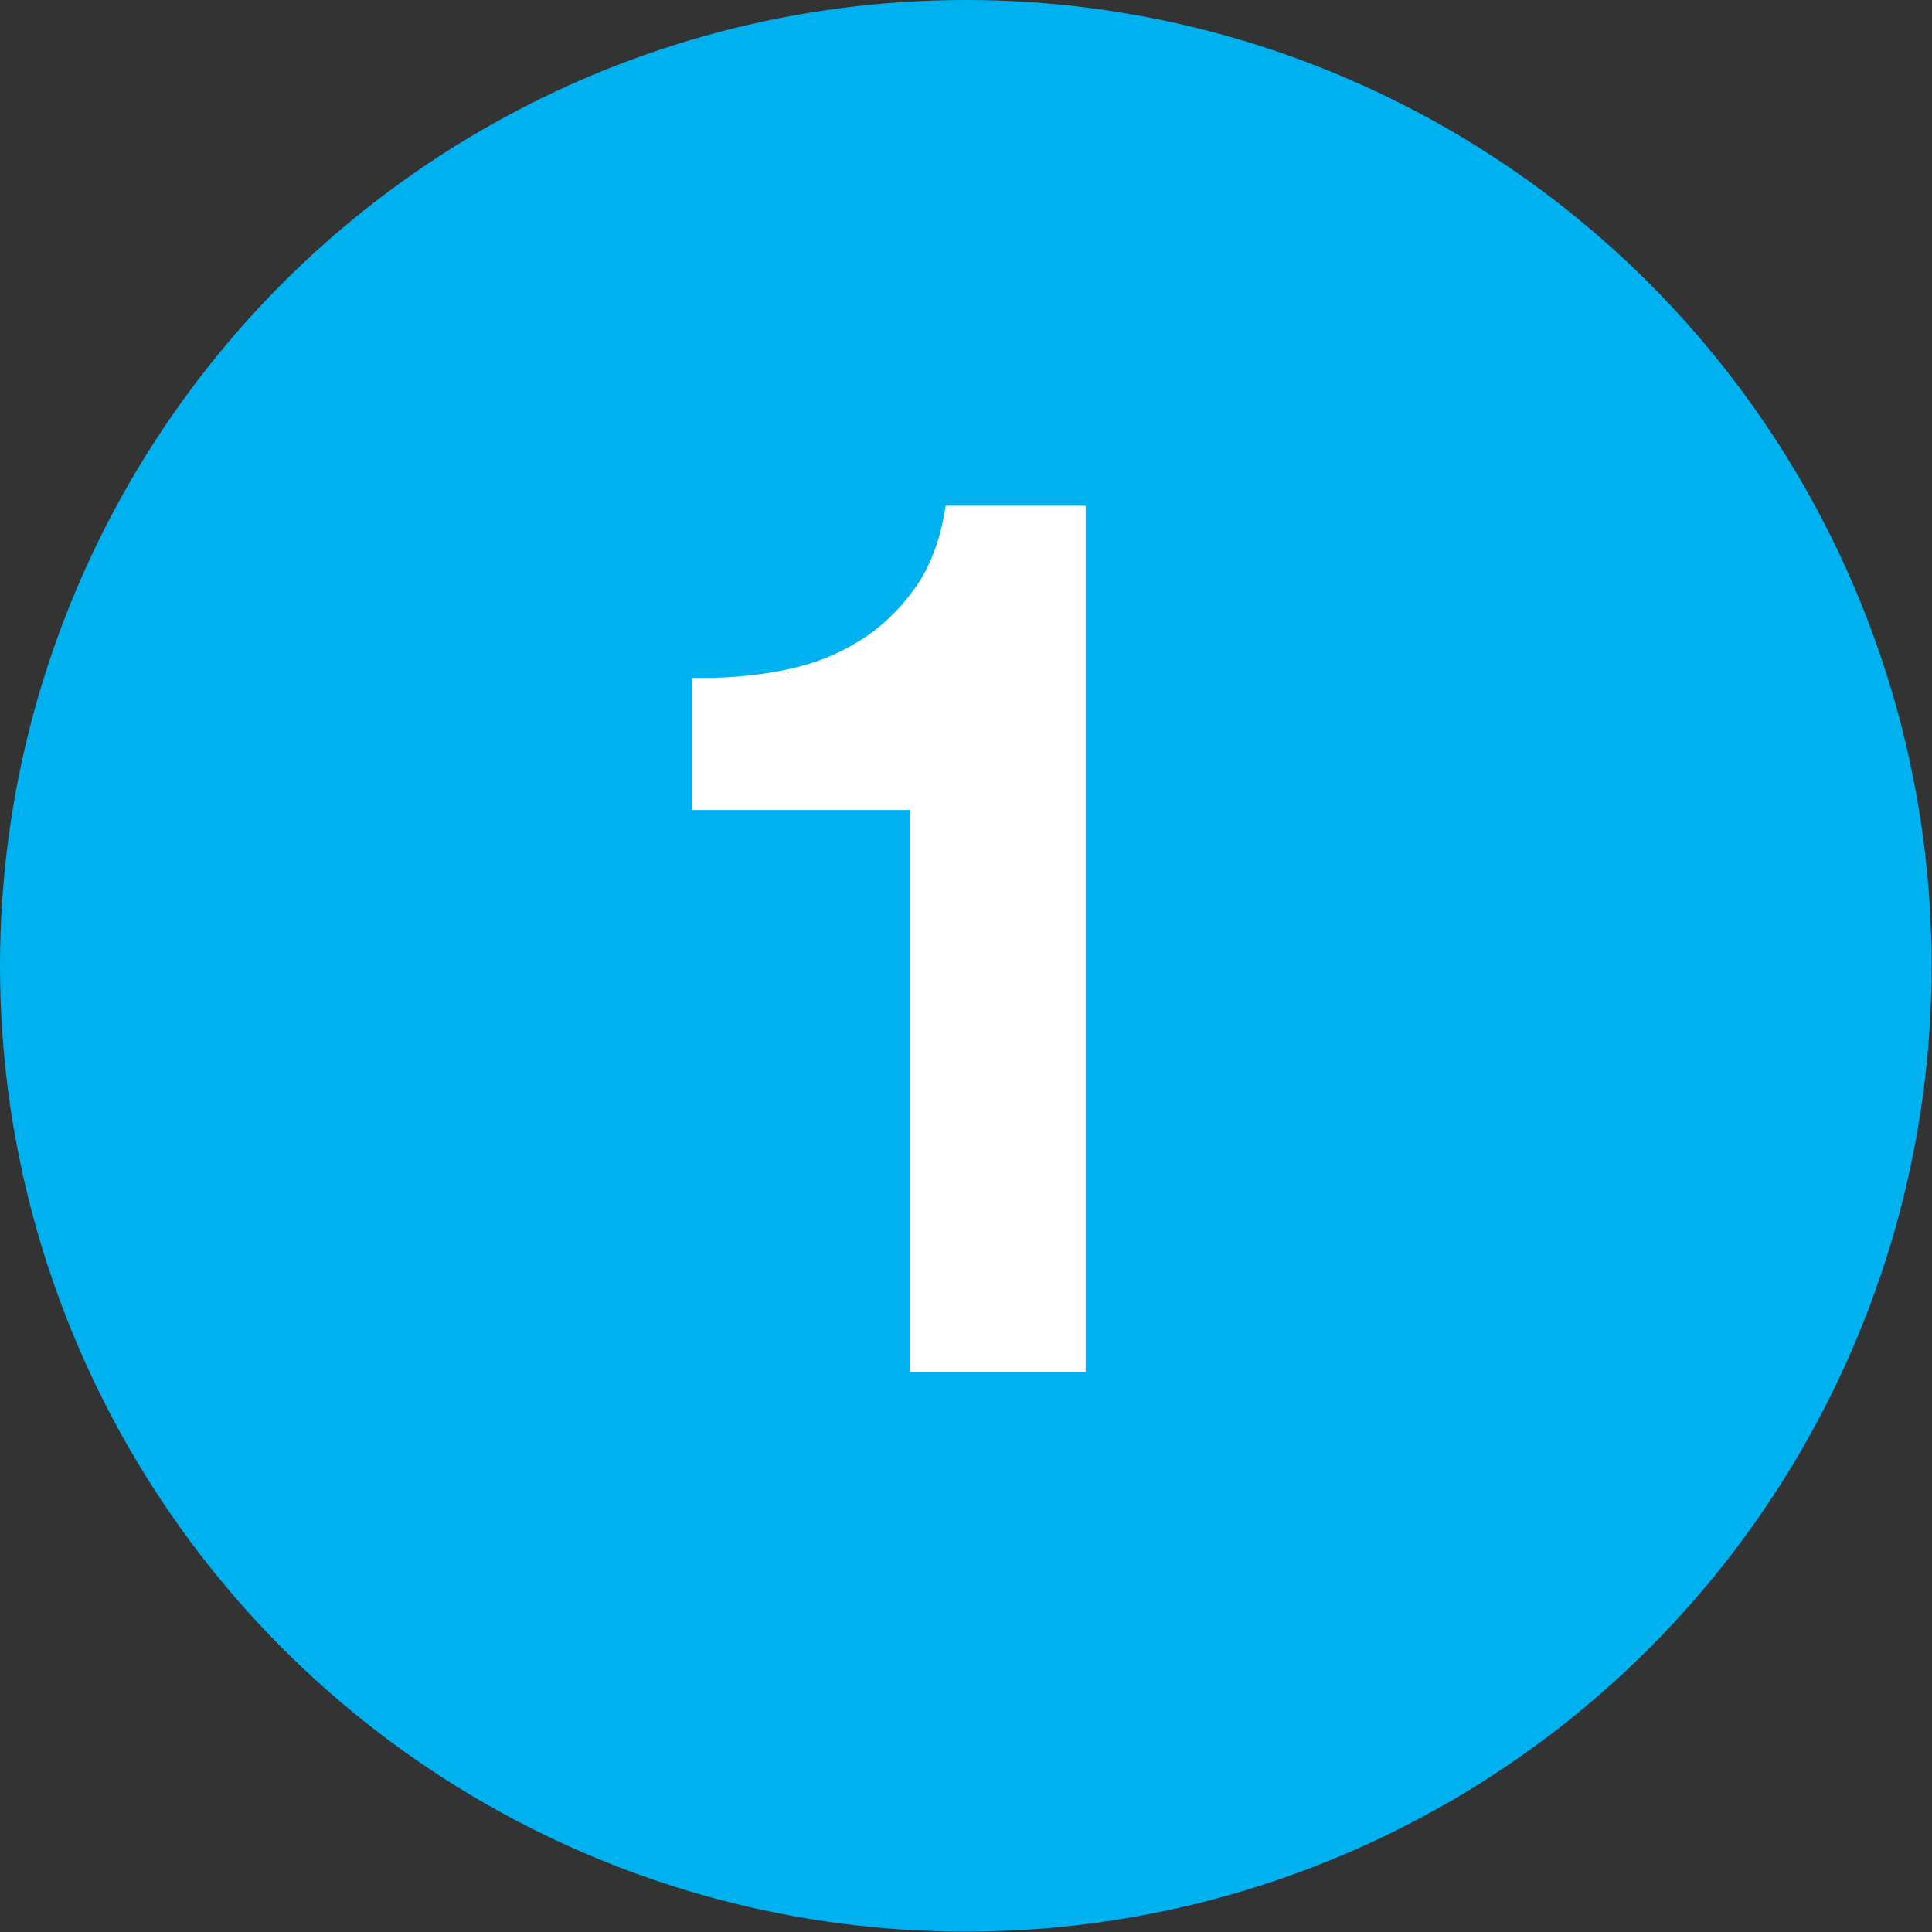
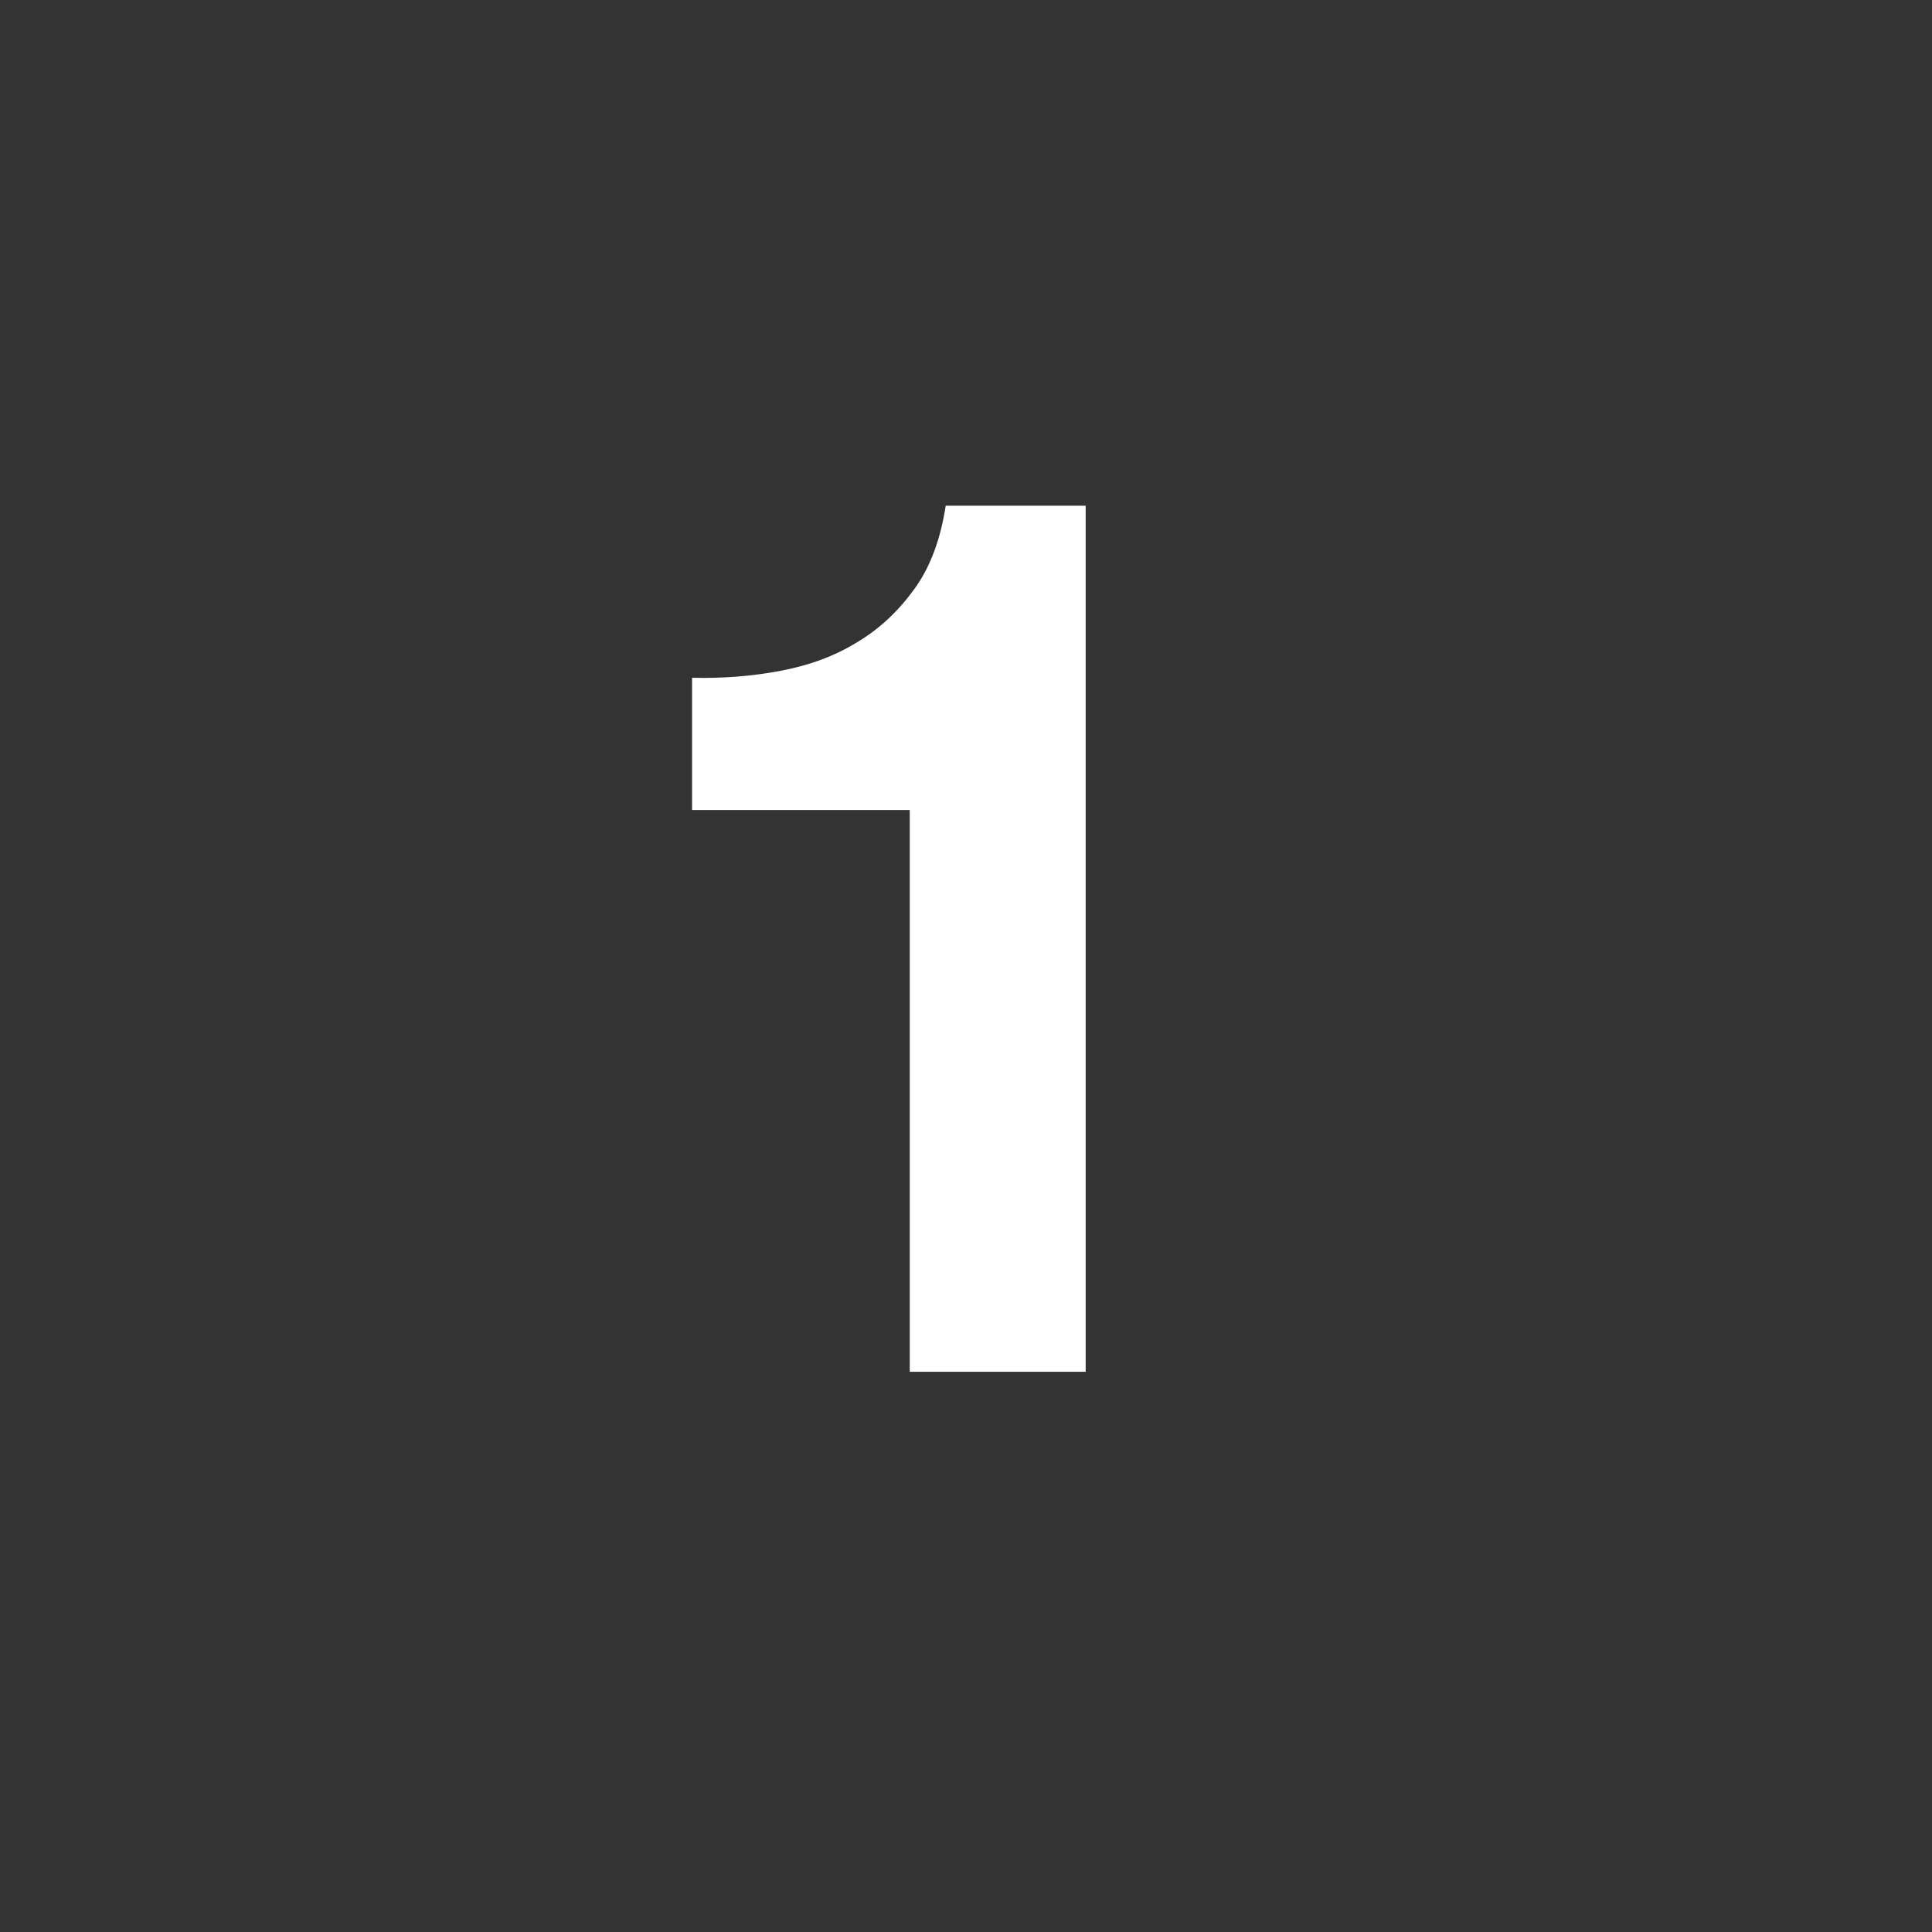
<svg xmlns="http://www.w3.org/2000/svg" id="Layer_1" data-name="Layer 1" viewBox="0 0 49.97 49.97">
  <rect x="0" y="0" width="49.97" height="49.97" fill="#333333" stroke="none" />
  <defs>
    <style>
      .cls-1 {
        fill: #00b1f0;
      }

      .cls-2 {
        fill: #fff;
      }
    </style>
  </defs>
-   <circle class="cls-1" cx="24.98" cy="24.98" r="24.98" />
  <path class="cls-2" d="m23.53,35.48v-14.53h-5.63v-3.42c.79.02,1.55-.04,2.29-.18.74-.14,1.4-.38,1.98-.74.59-.35,1.08-.82,1.49-1.39s.67-1.29.8-2.14h3.62v22.4h-4.54Z" />
</svg>